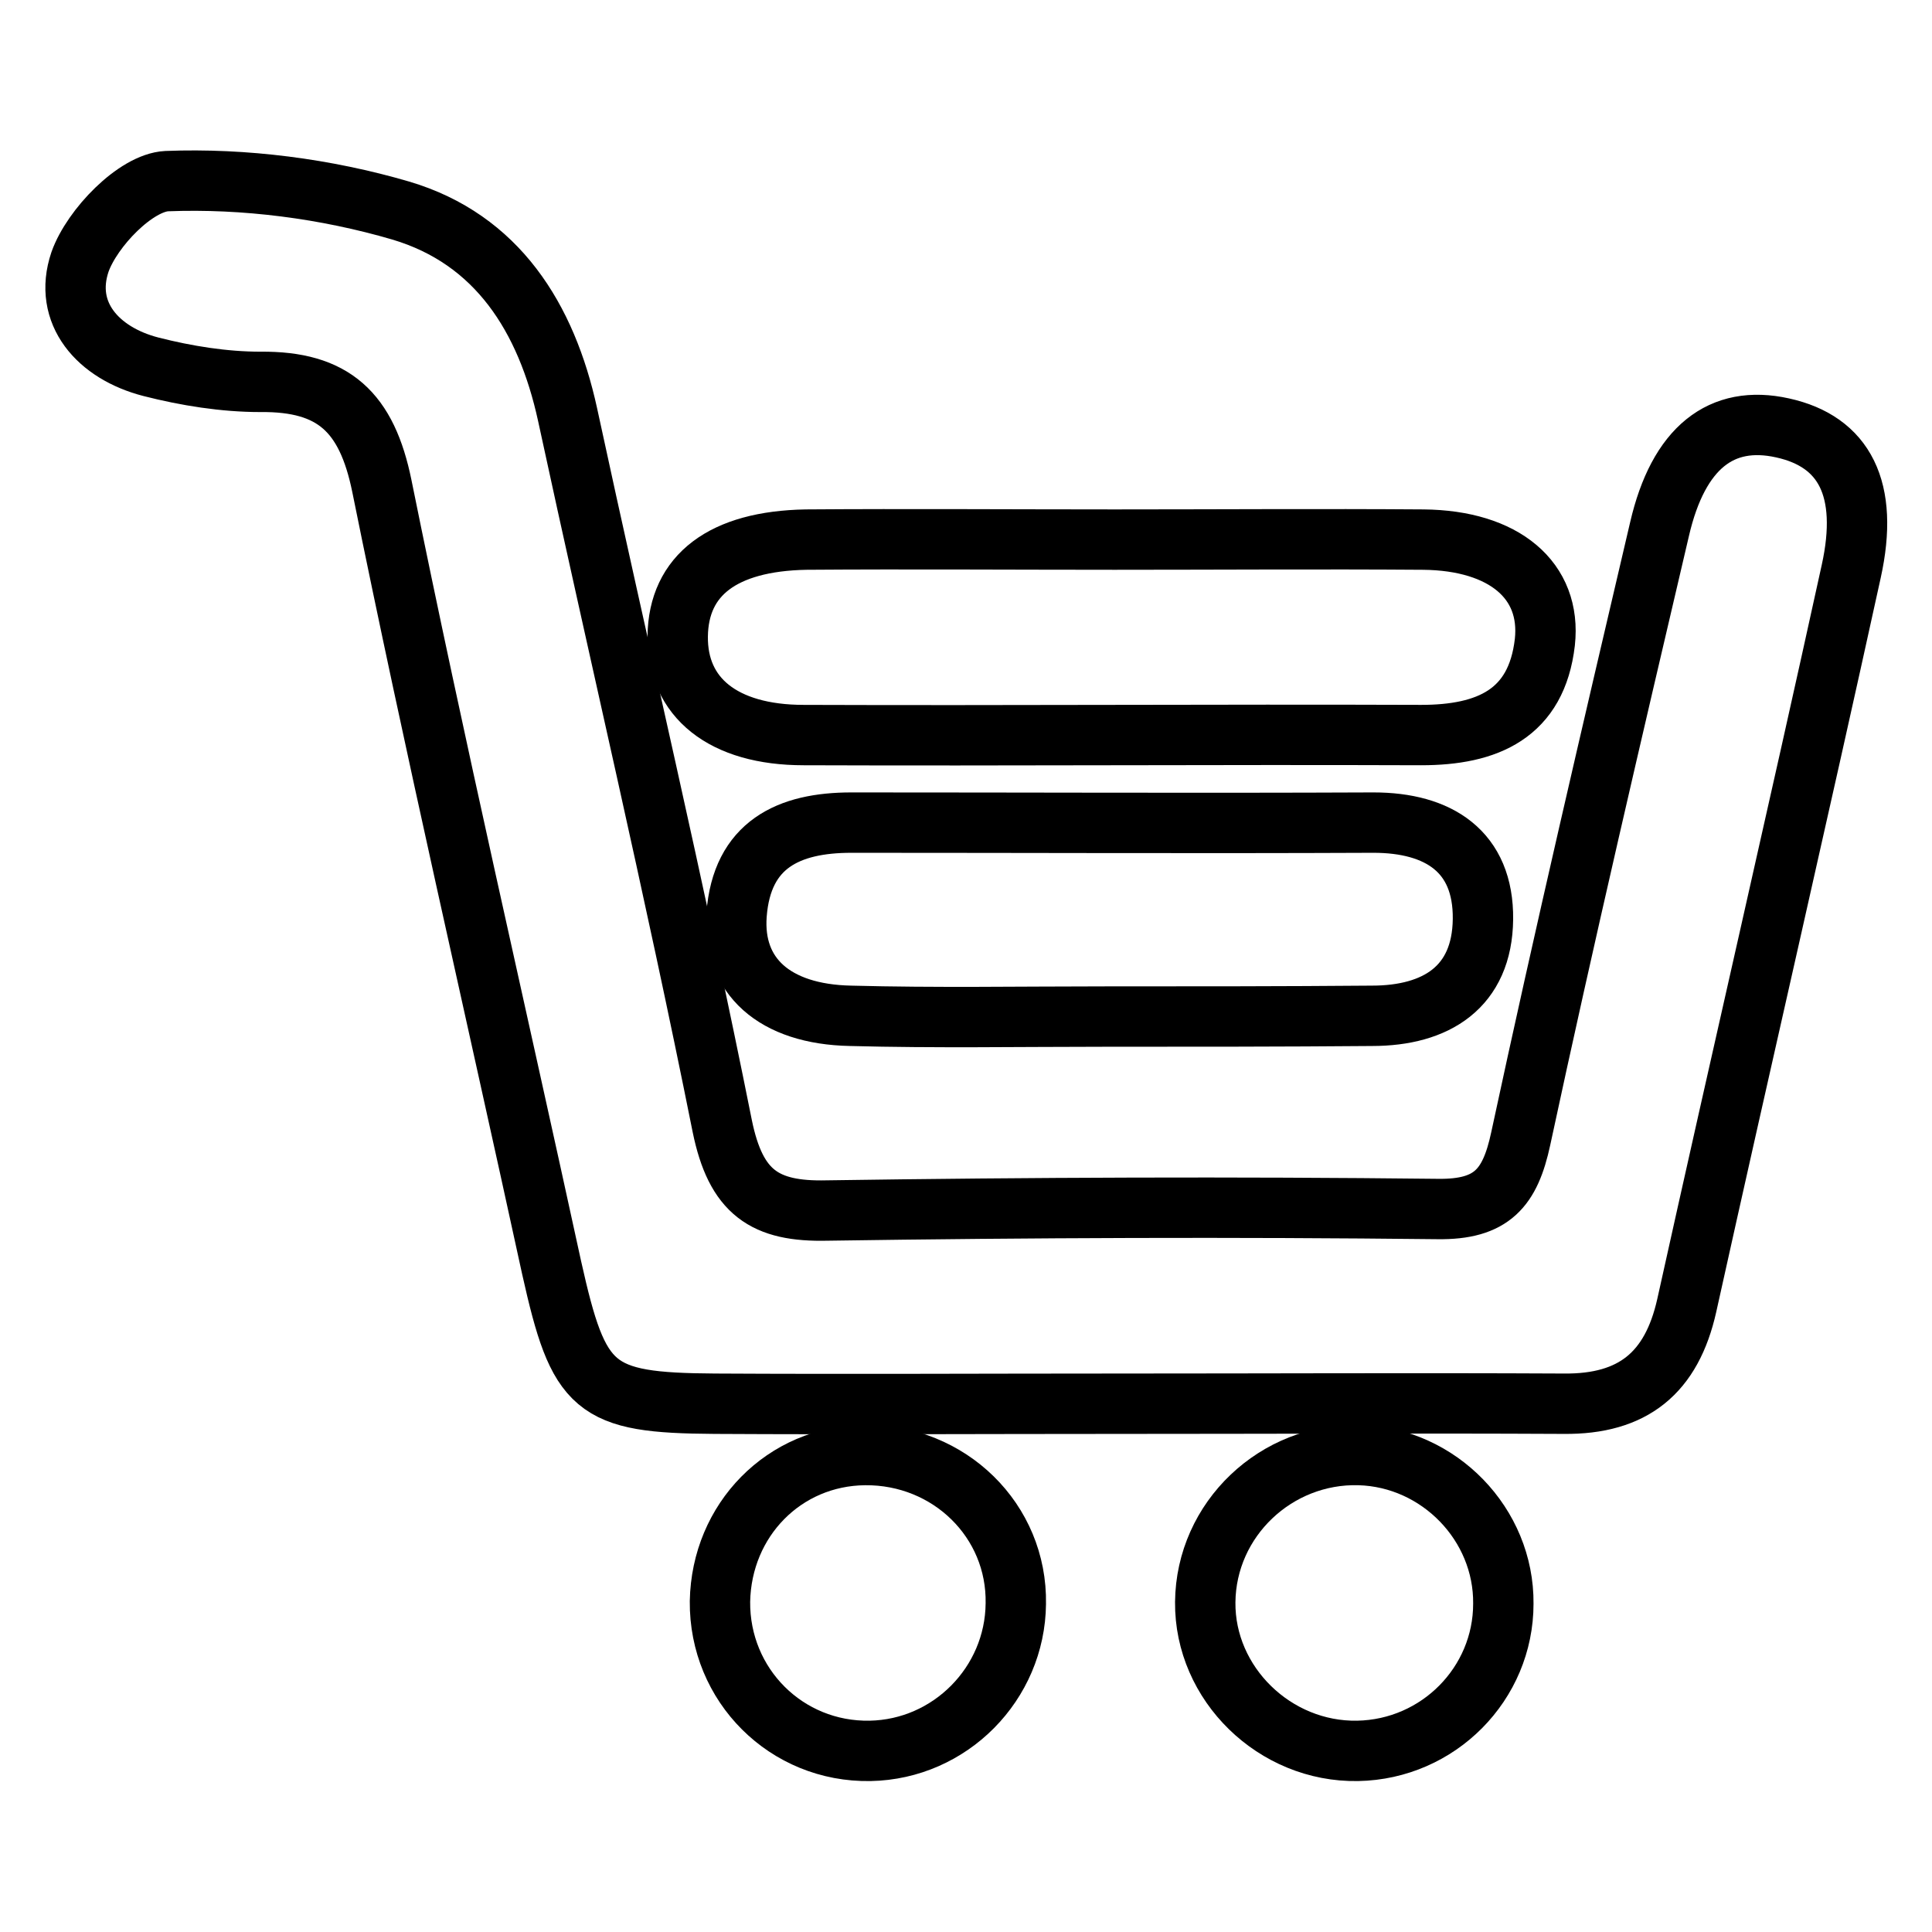
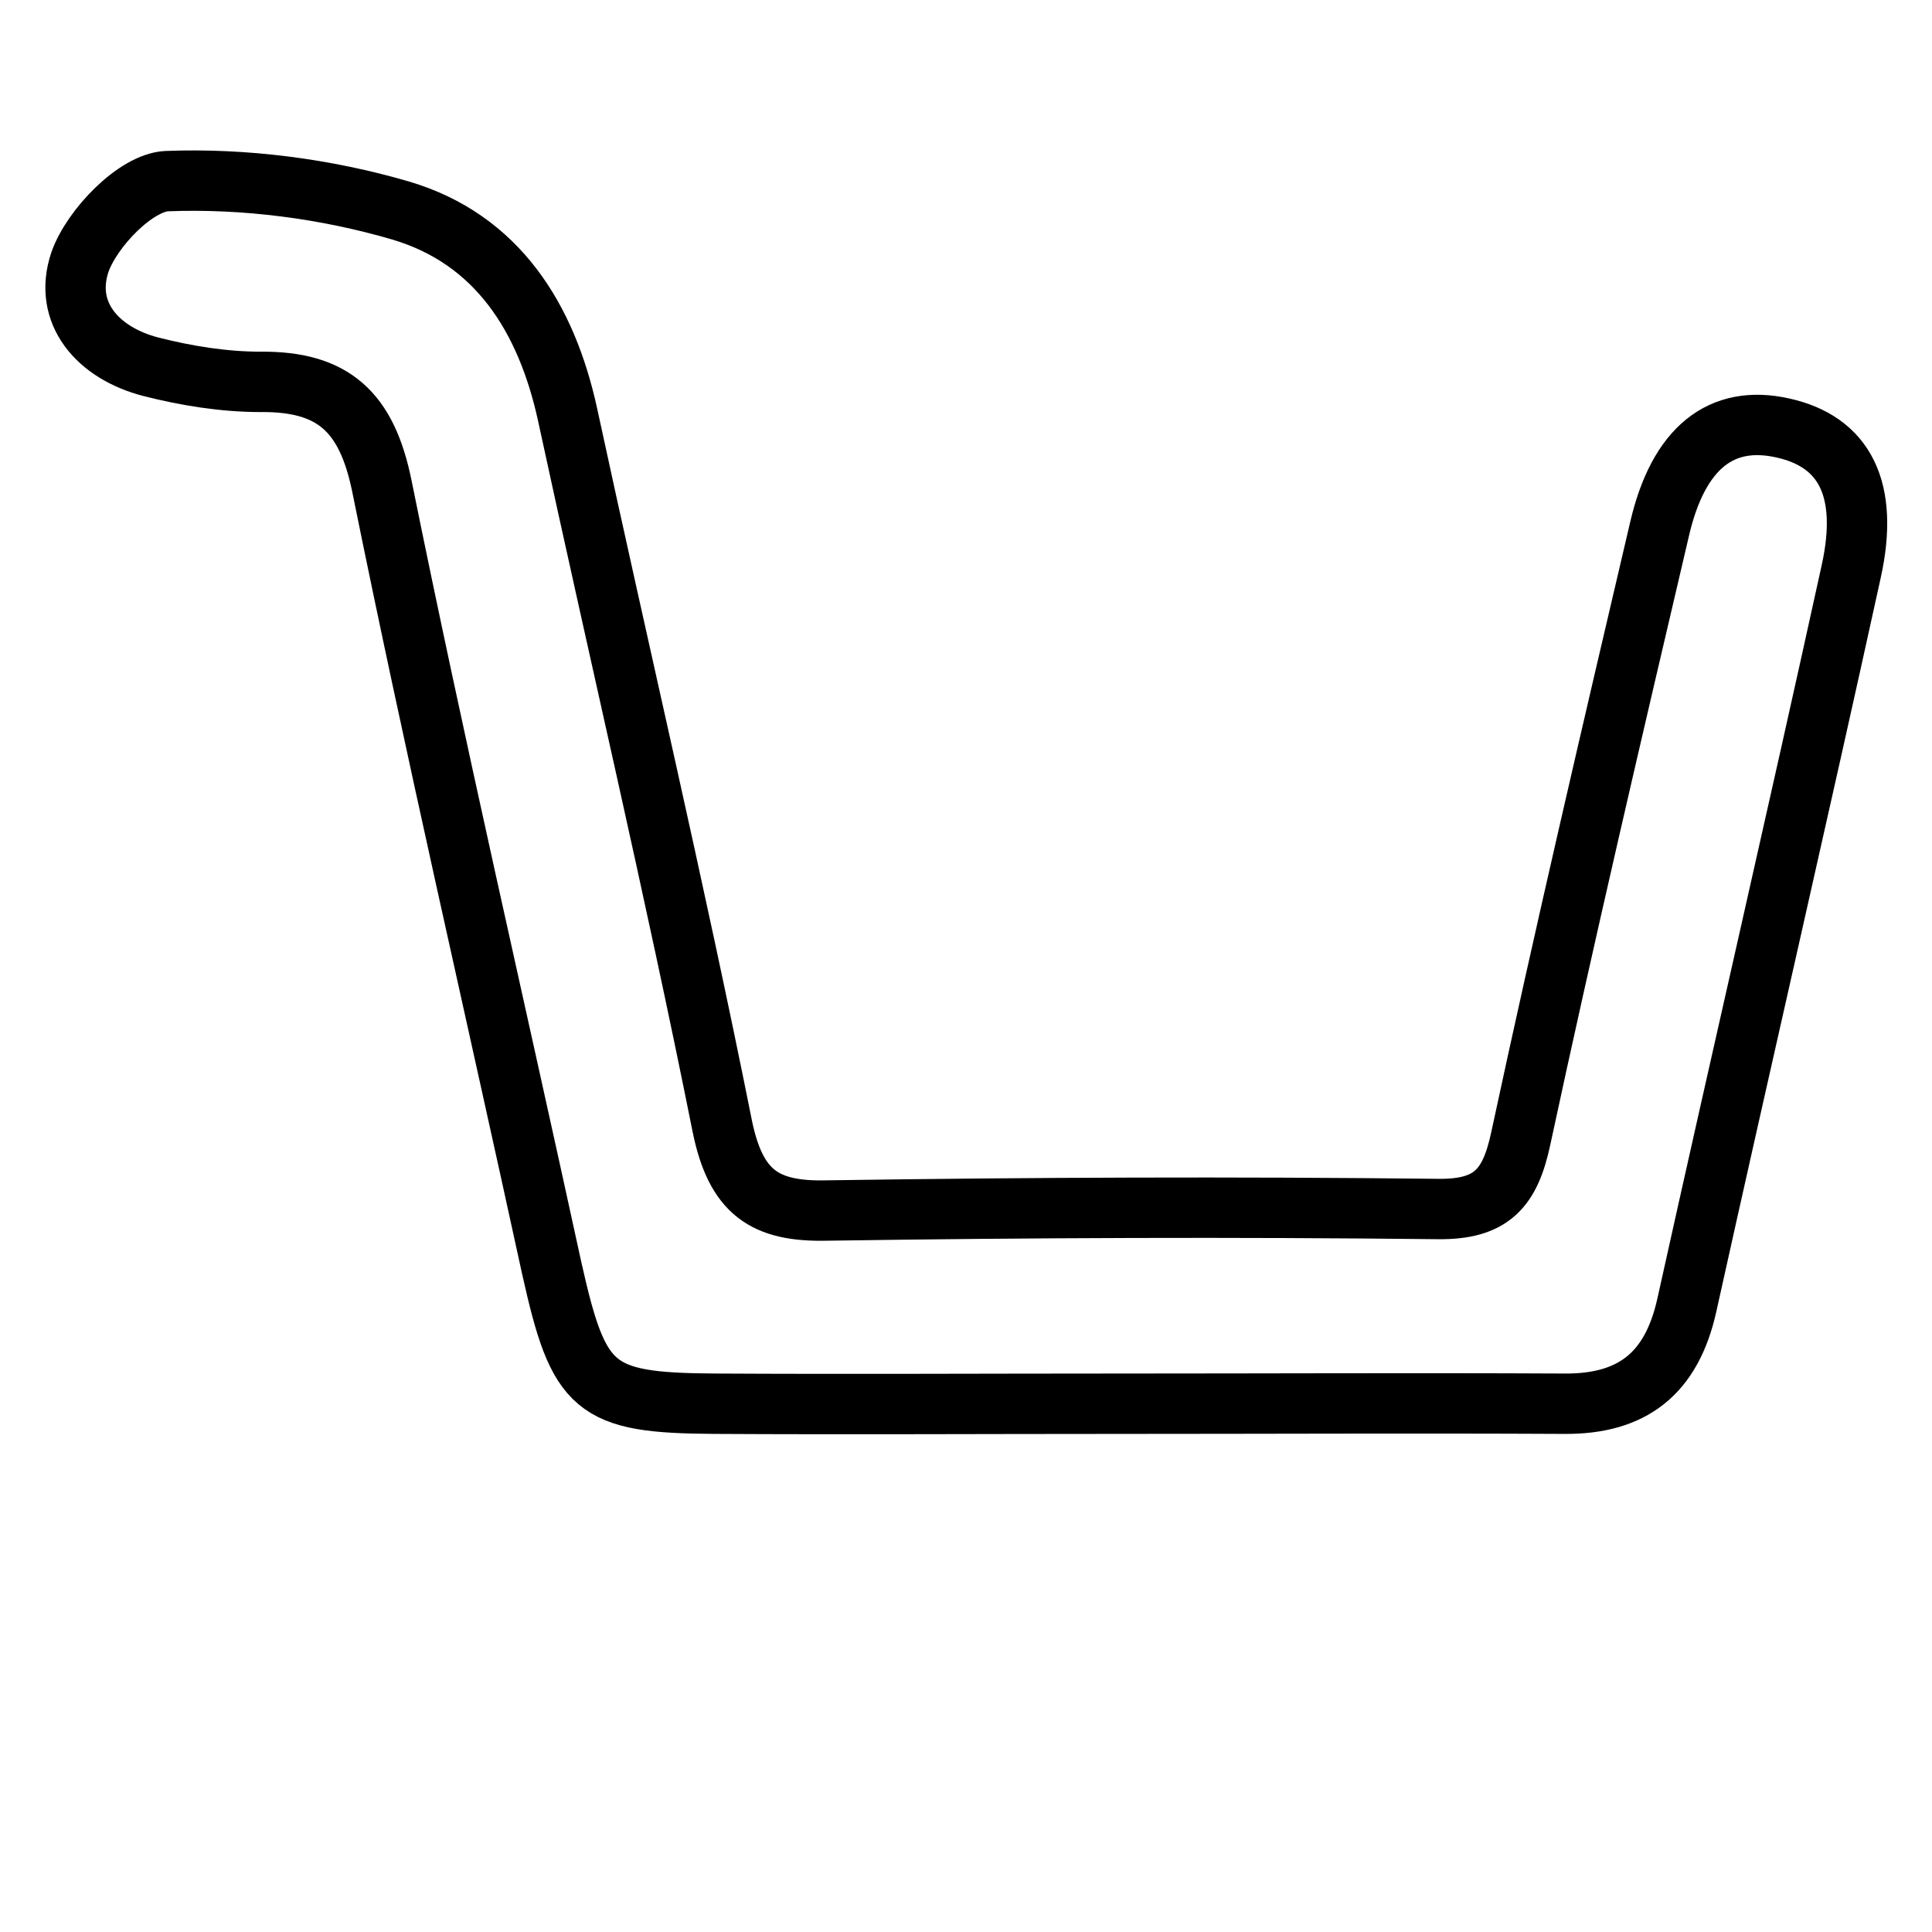
<svg xmlns="http://www.w3.org/2000/svg" version="1.1" x="0px" y="0px" viewBox="0 0 256 256" enable-background="new 0 0 256 256" xml:space="preserve">
  <g>
    <g>
      <path stroke-width="8" fill-opacity="0" stroke="#000000" d="M148.3,186c-17.8,0-35.7,0.1-53.6,0c-16.1-0.1-18-1.9-21.6-18C65.6,133.5,57.6,99,50.6,64.4c-2-9.8-6.4-13.9-16.1-13.8c-4.8,0-9.8-0.8-14.5-2c-7-1.8-11.7-7.1-9.4-13.9C12.2,30.2,18,24.2,22.1,24c10.3-0.4,21.1,1,31,3.9c12.8,3.8,19.3,14.2,22.1,27c6.8,31.5,14.2,62.8,20.5,94.3c1.8,8.8,5.6,11.4,13.9,11.2c27-0.4,53.9-0.5,80.9-0.2c7.2,0.1,9.6-2.8,11-9.3c5.8-27,12.1-53.9,18.4-80.8c2.5-10.8,8.2-15.2,16.3-13.4c8.2,1.8,11.5,8.1,9.1,19c-7.1,32.4-14.6,64.8-21.8,97.3c-2,8.9-7.1,13.1-16.3,13C187.5,185.9,167.9,186,148.3,186z" />
-       <path stroke-width="8" fill-opacity="0" stroke="#000000" d="M147.7,71.5c13.6,0,27.3-0.1,40.9,0c10.7,0.1,17,5.4,16.1,13.6c-1.1,9.5-7.6,12.3-16.4,12.3c-27.3-0.1-54.5,0.1-81.8,0c-10.7,0-16.8-5-16.7-13.1c0.1-8.1,6-12.6,17-12.8C120.4,71.4,134,71.5,147.7,71.5C147.7,71.5,147.7,71.5,147.7,71.5z" />
-       <path stroke-width="8" fill-opacity="0" stroke="#000000" d="M146.3,134.7c-11.2,0-22.4,0.2-33.6-0.1c-10.1-0.2-15.7-5.3-15.1-13.4c0.7-9.3,6.9-12.2,15.2-12.2c23.1,0,46.1,0.1,69.2,0c8.6,0,14.6,3.8,14.5,12.8c-0.1,9-6.2,12.8-14.7,12.8C170,134.7,158.2,134.7,146.3,134.7z" />
-       <path stroke-width="8" fill-opacity="0" stroke="#000000" d="M199.2,212.5c0,10.6-8.6,19.3-19.3,19.5c-11,0.2-20.3-8.9-20.2-19.7c0.1-11,9.4-19.8,20.4-19.5C190.7,193.1,199.3,202,199.2,212.5z" />
-       <path stroke-width="8" fill-opacity="0" stroke="#000000" d="M114.6,192.8c11.2-0.1,20.2,8.7,20,19.7c-0.1,10.6-8.7,19.3-19.3,19.5c-11.1,0.2-20-8.7-19.9-19.8C95.6,201.4,103.9,192.9,114.6,192.8z" />
    </g>
  </g>
</svg>